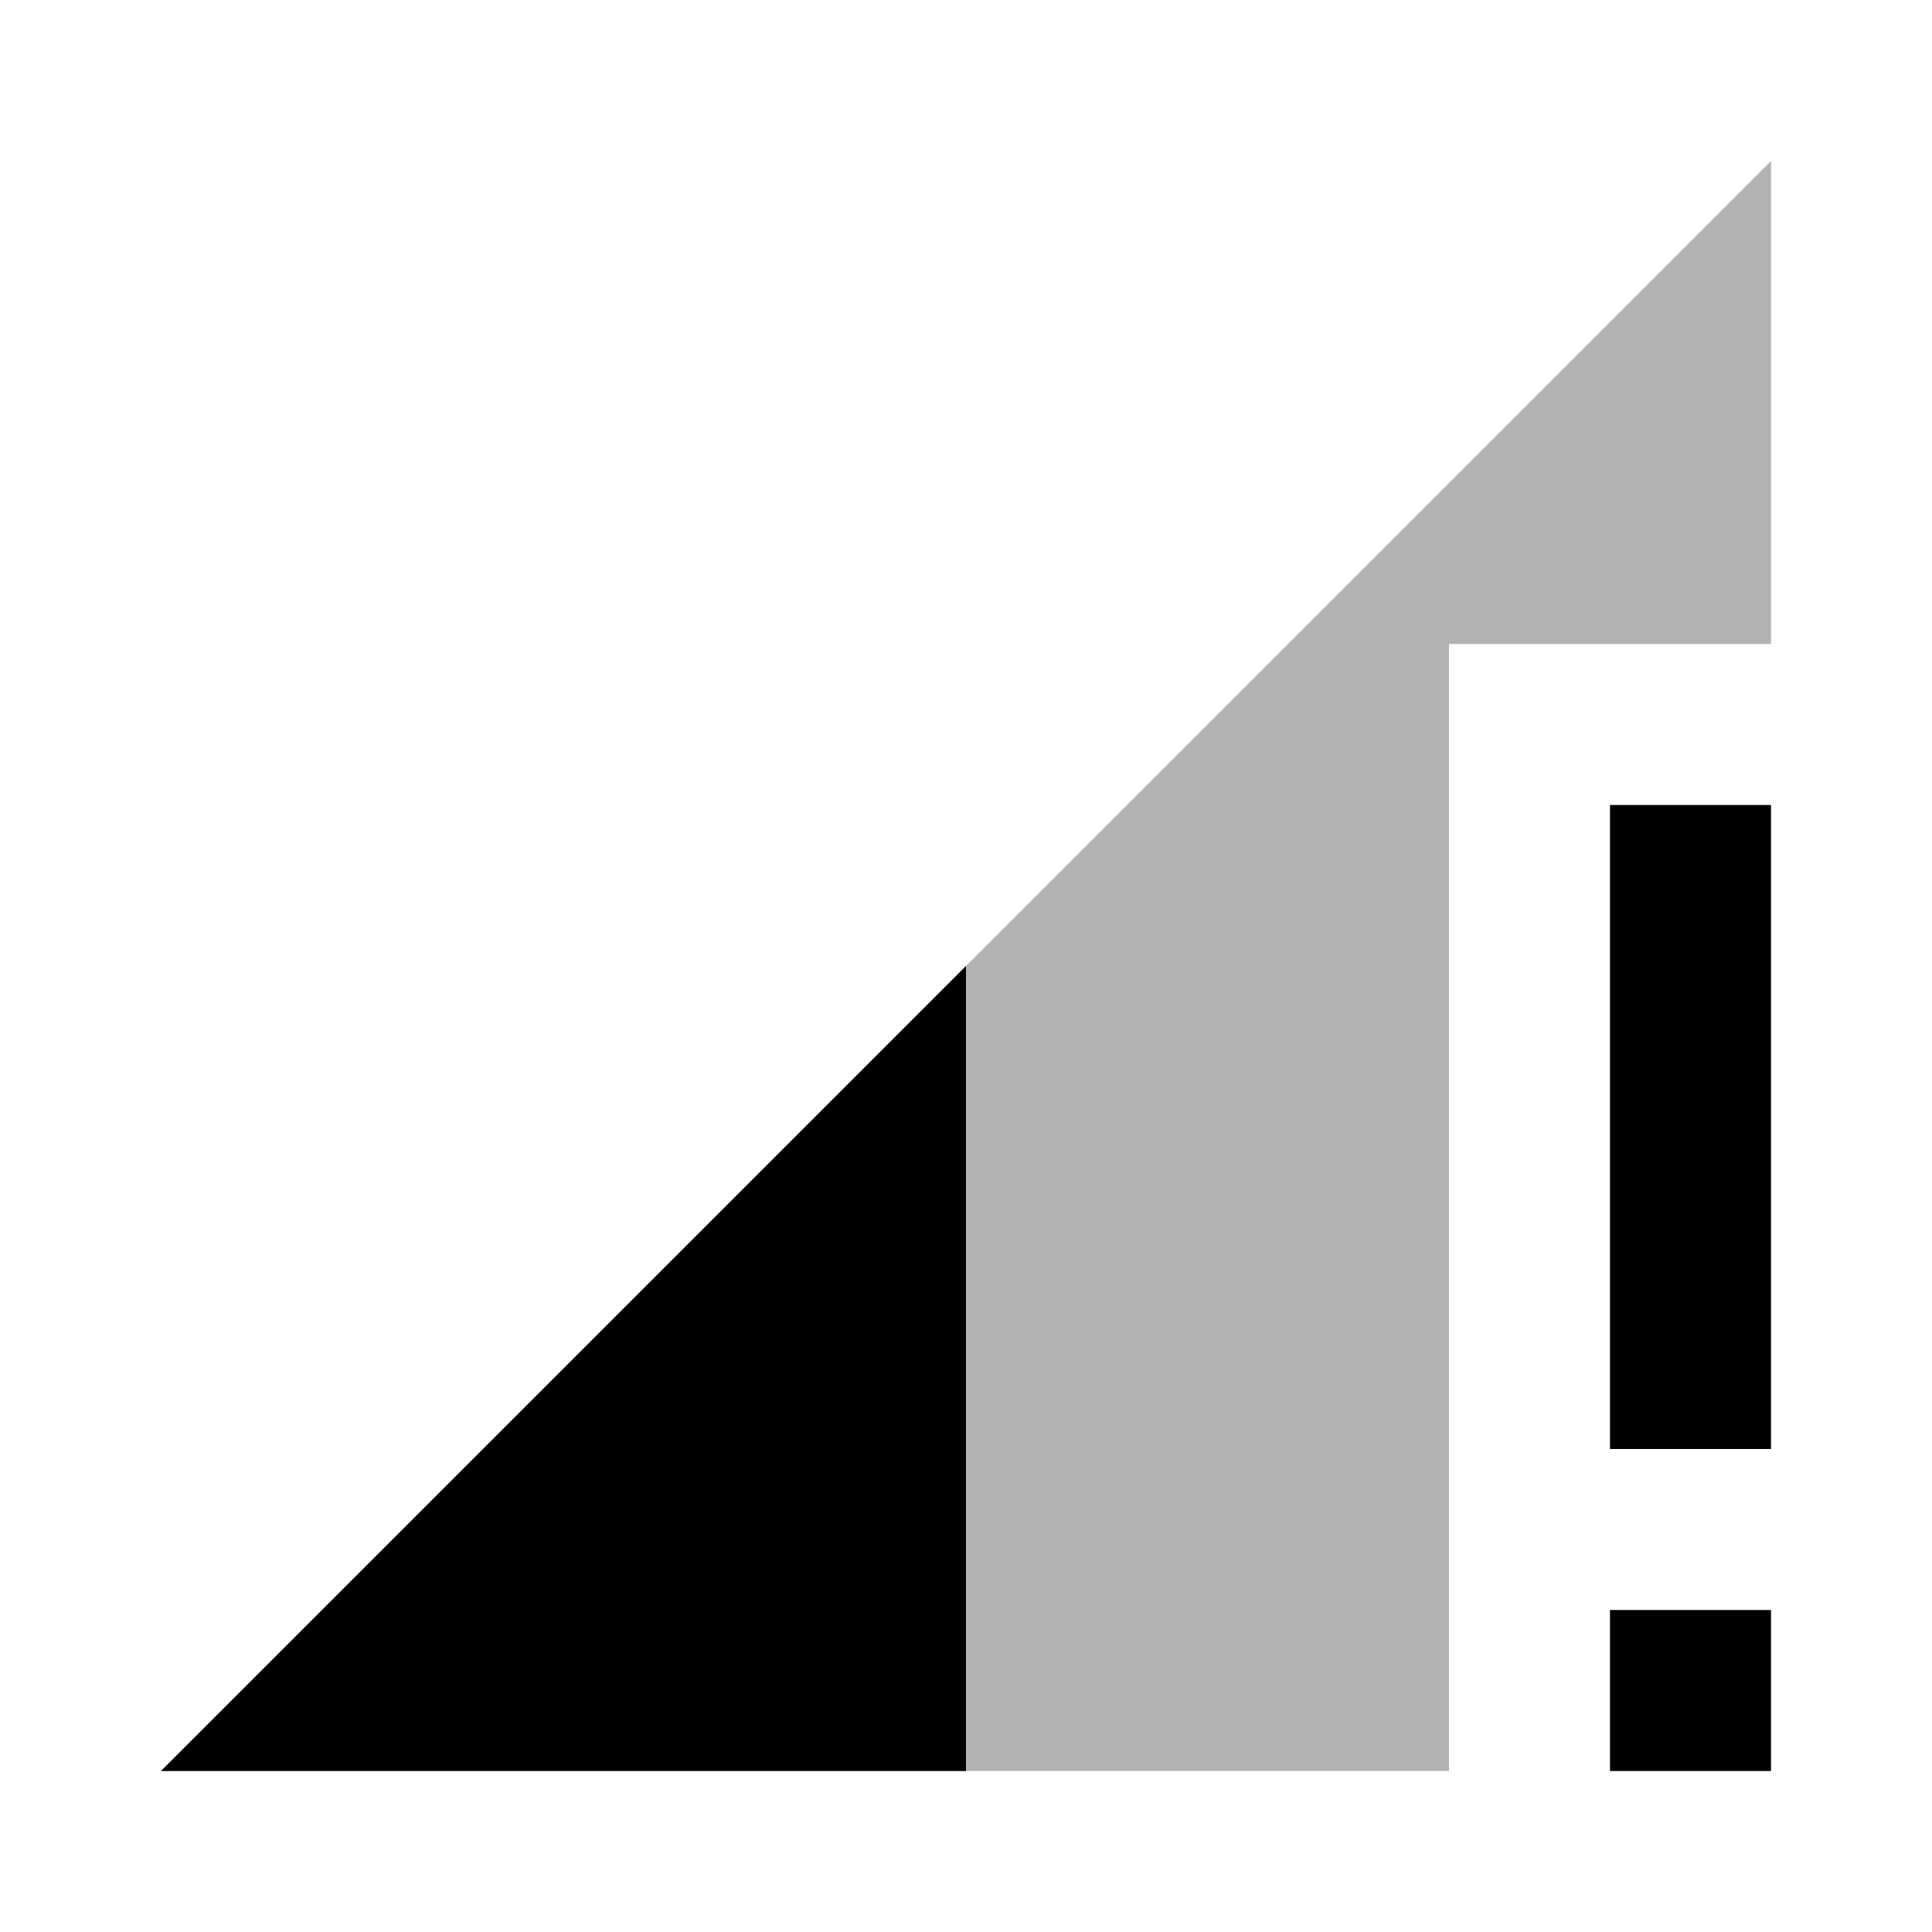
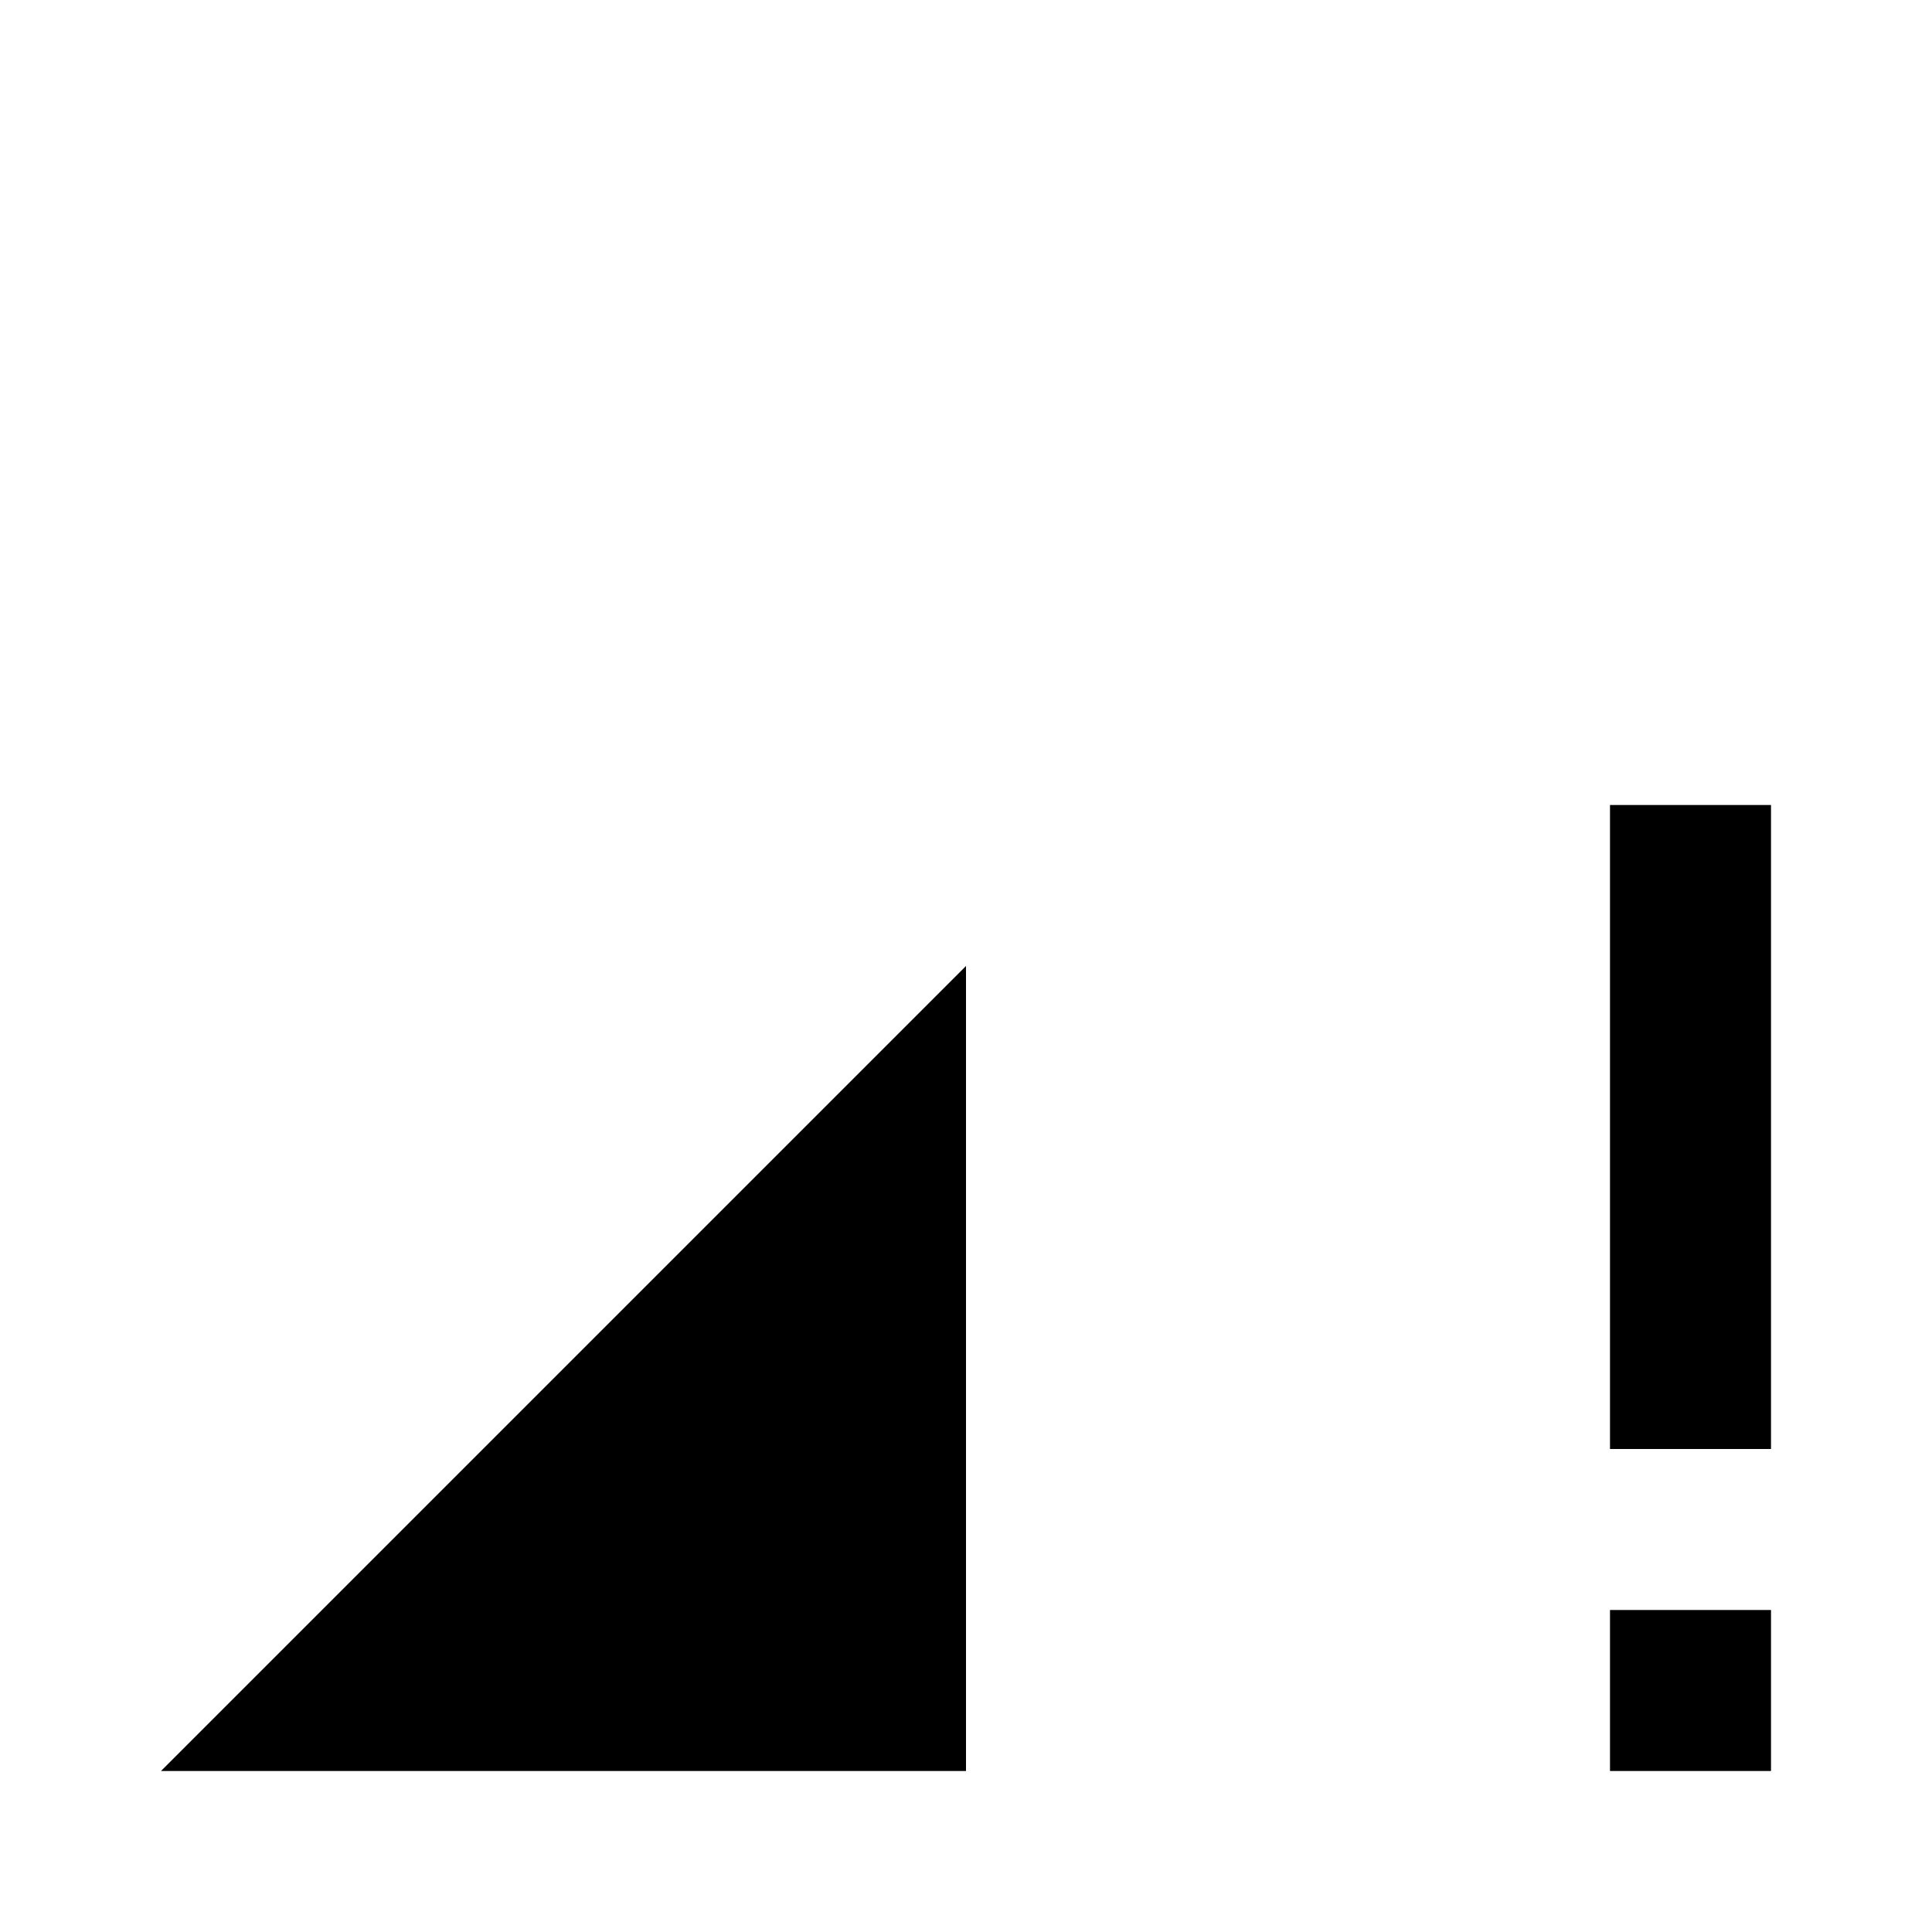
<svg xmlns="http://www.w3.org/2000/svg" width="24" height="24" viewBox="0 0 24 24">
-   <path d="M0 0h24v24h-24z" fill="none" />
-   <path fill-opacity=".3" d="M22 8v-6l-20 20h16v-14z" />
  <path d="M20 10v8h2v-8h-2zm-8 12v-10l-10 10h10zm8 0h2v-2h-2v2z" />
</svg>